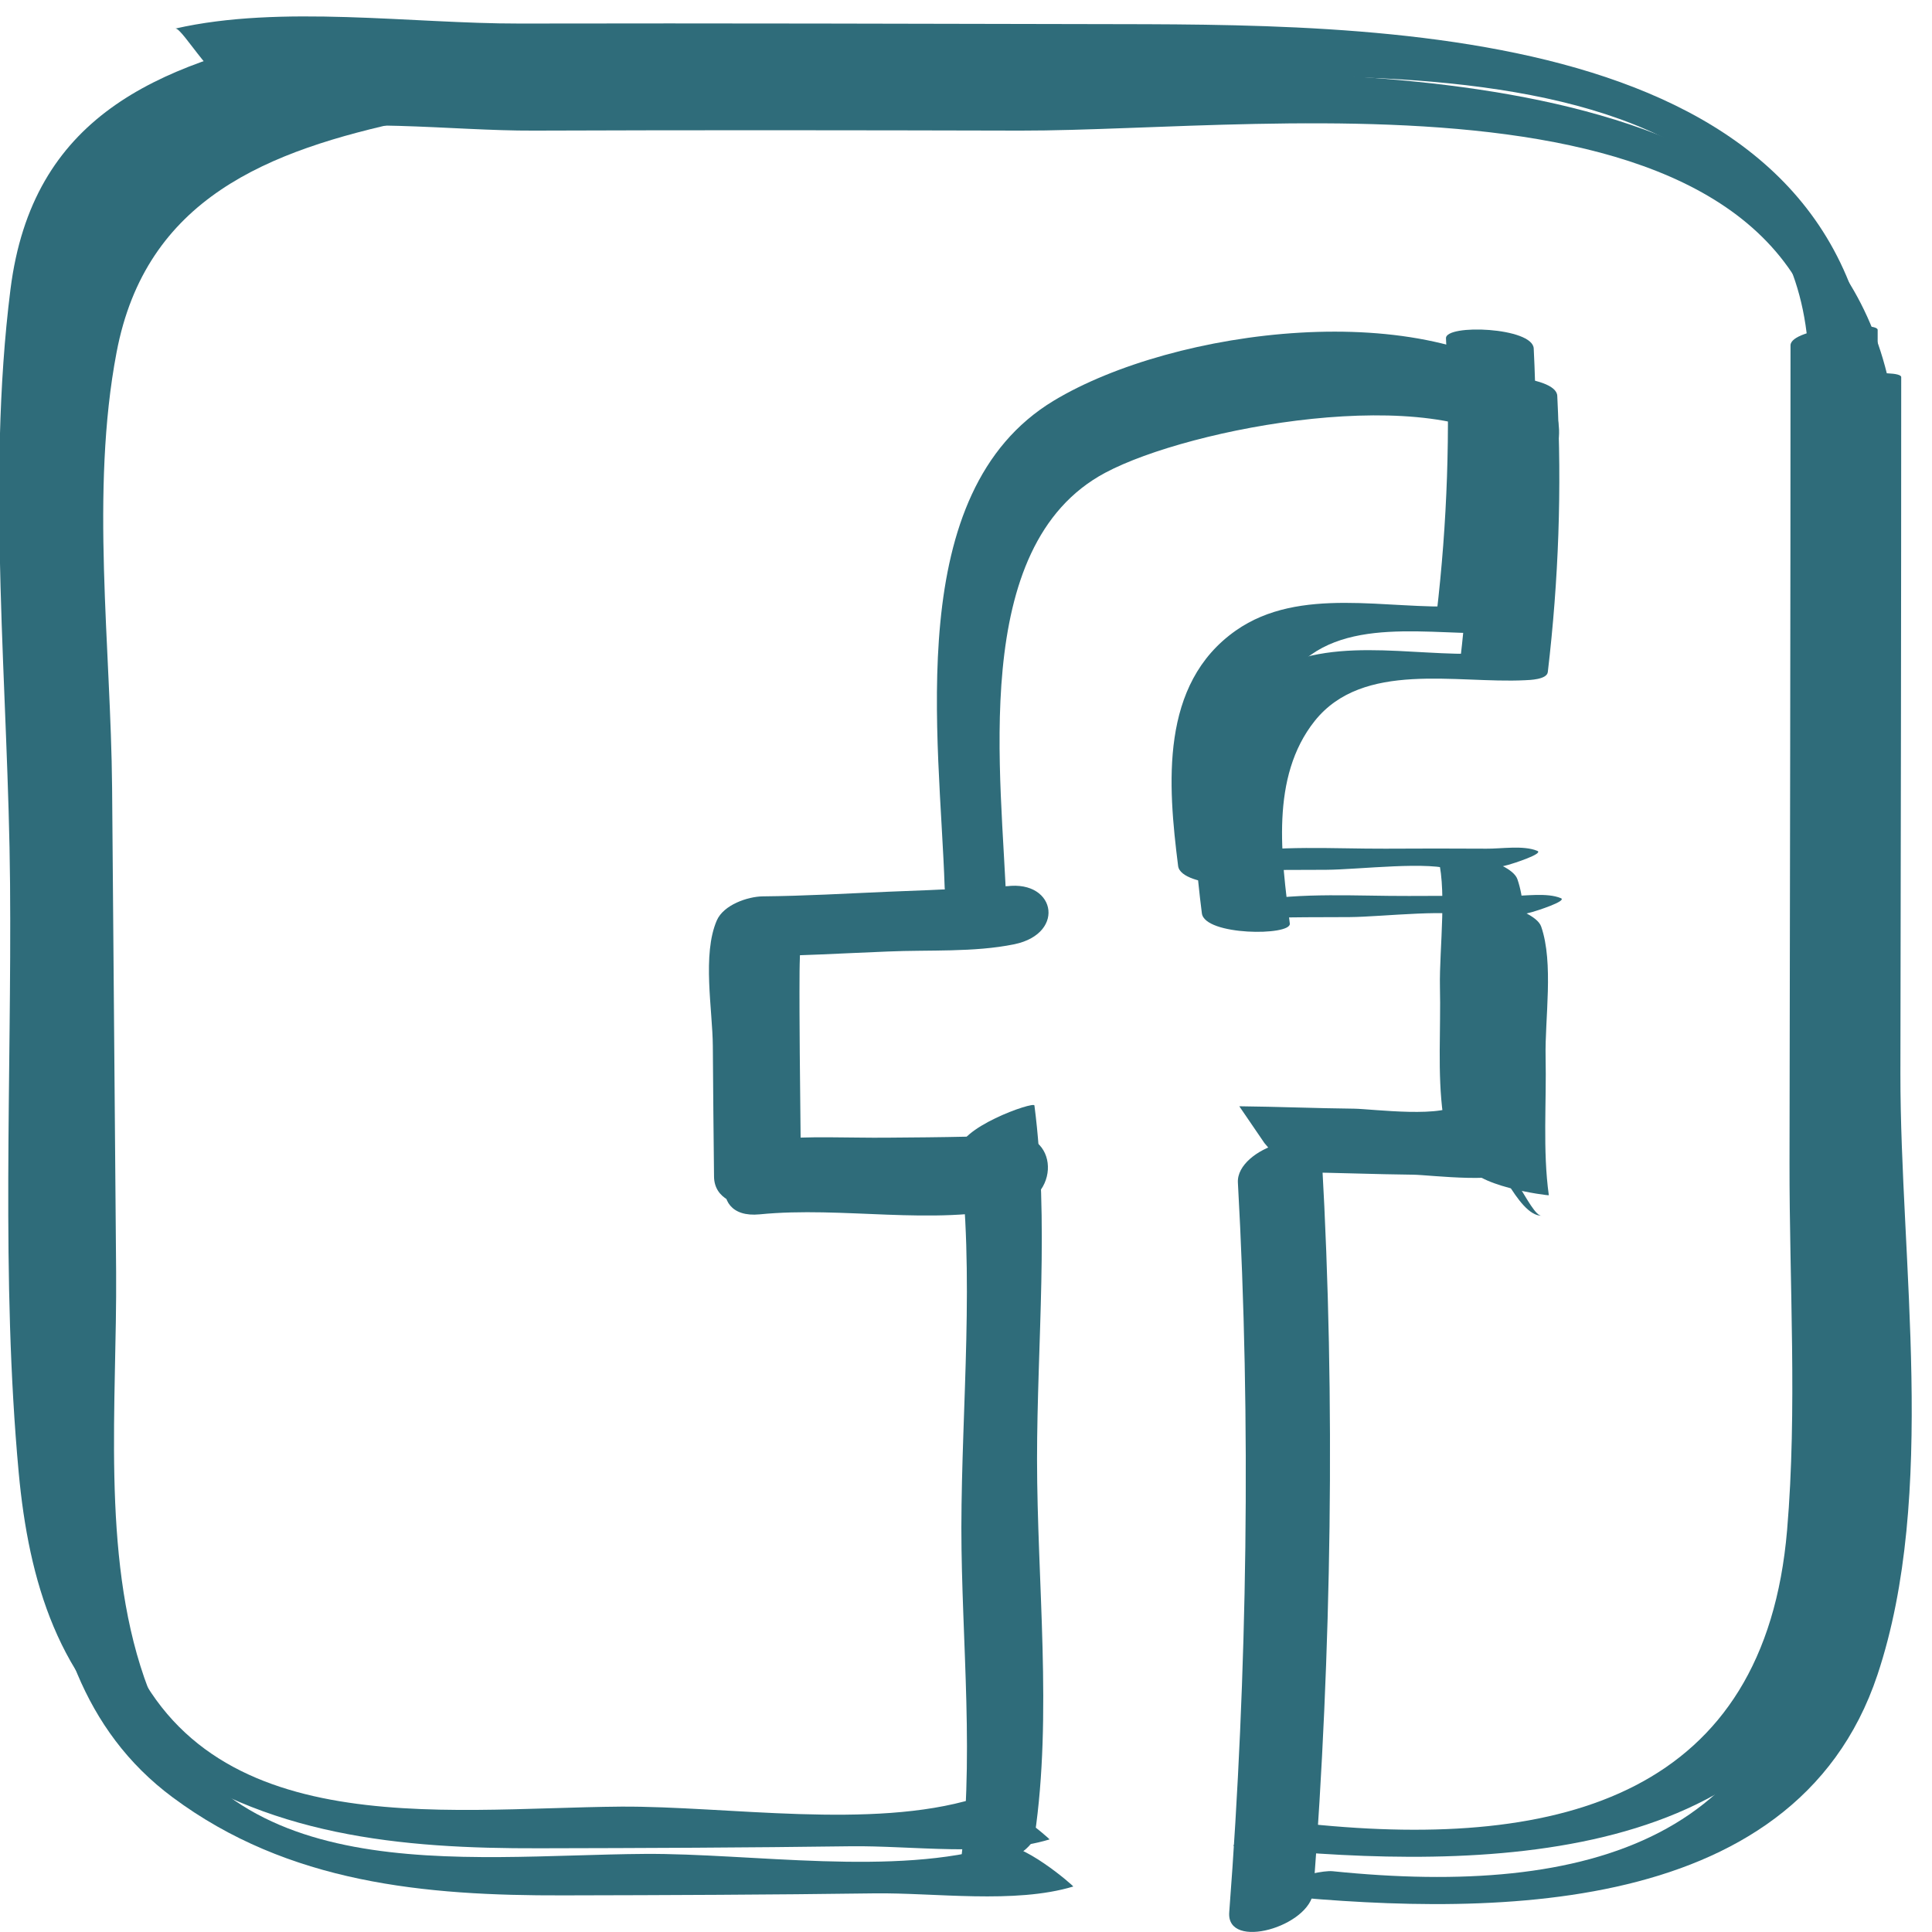
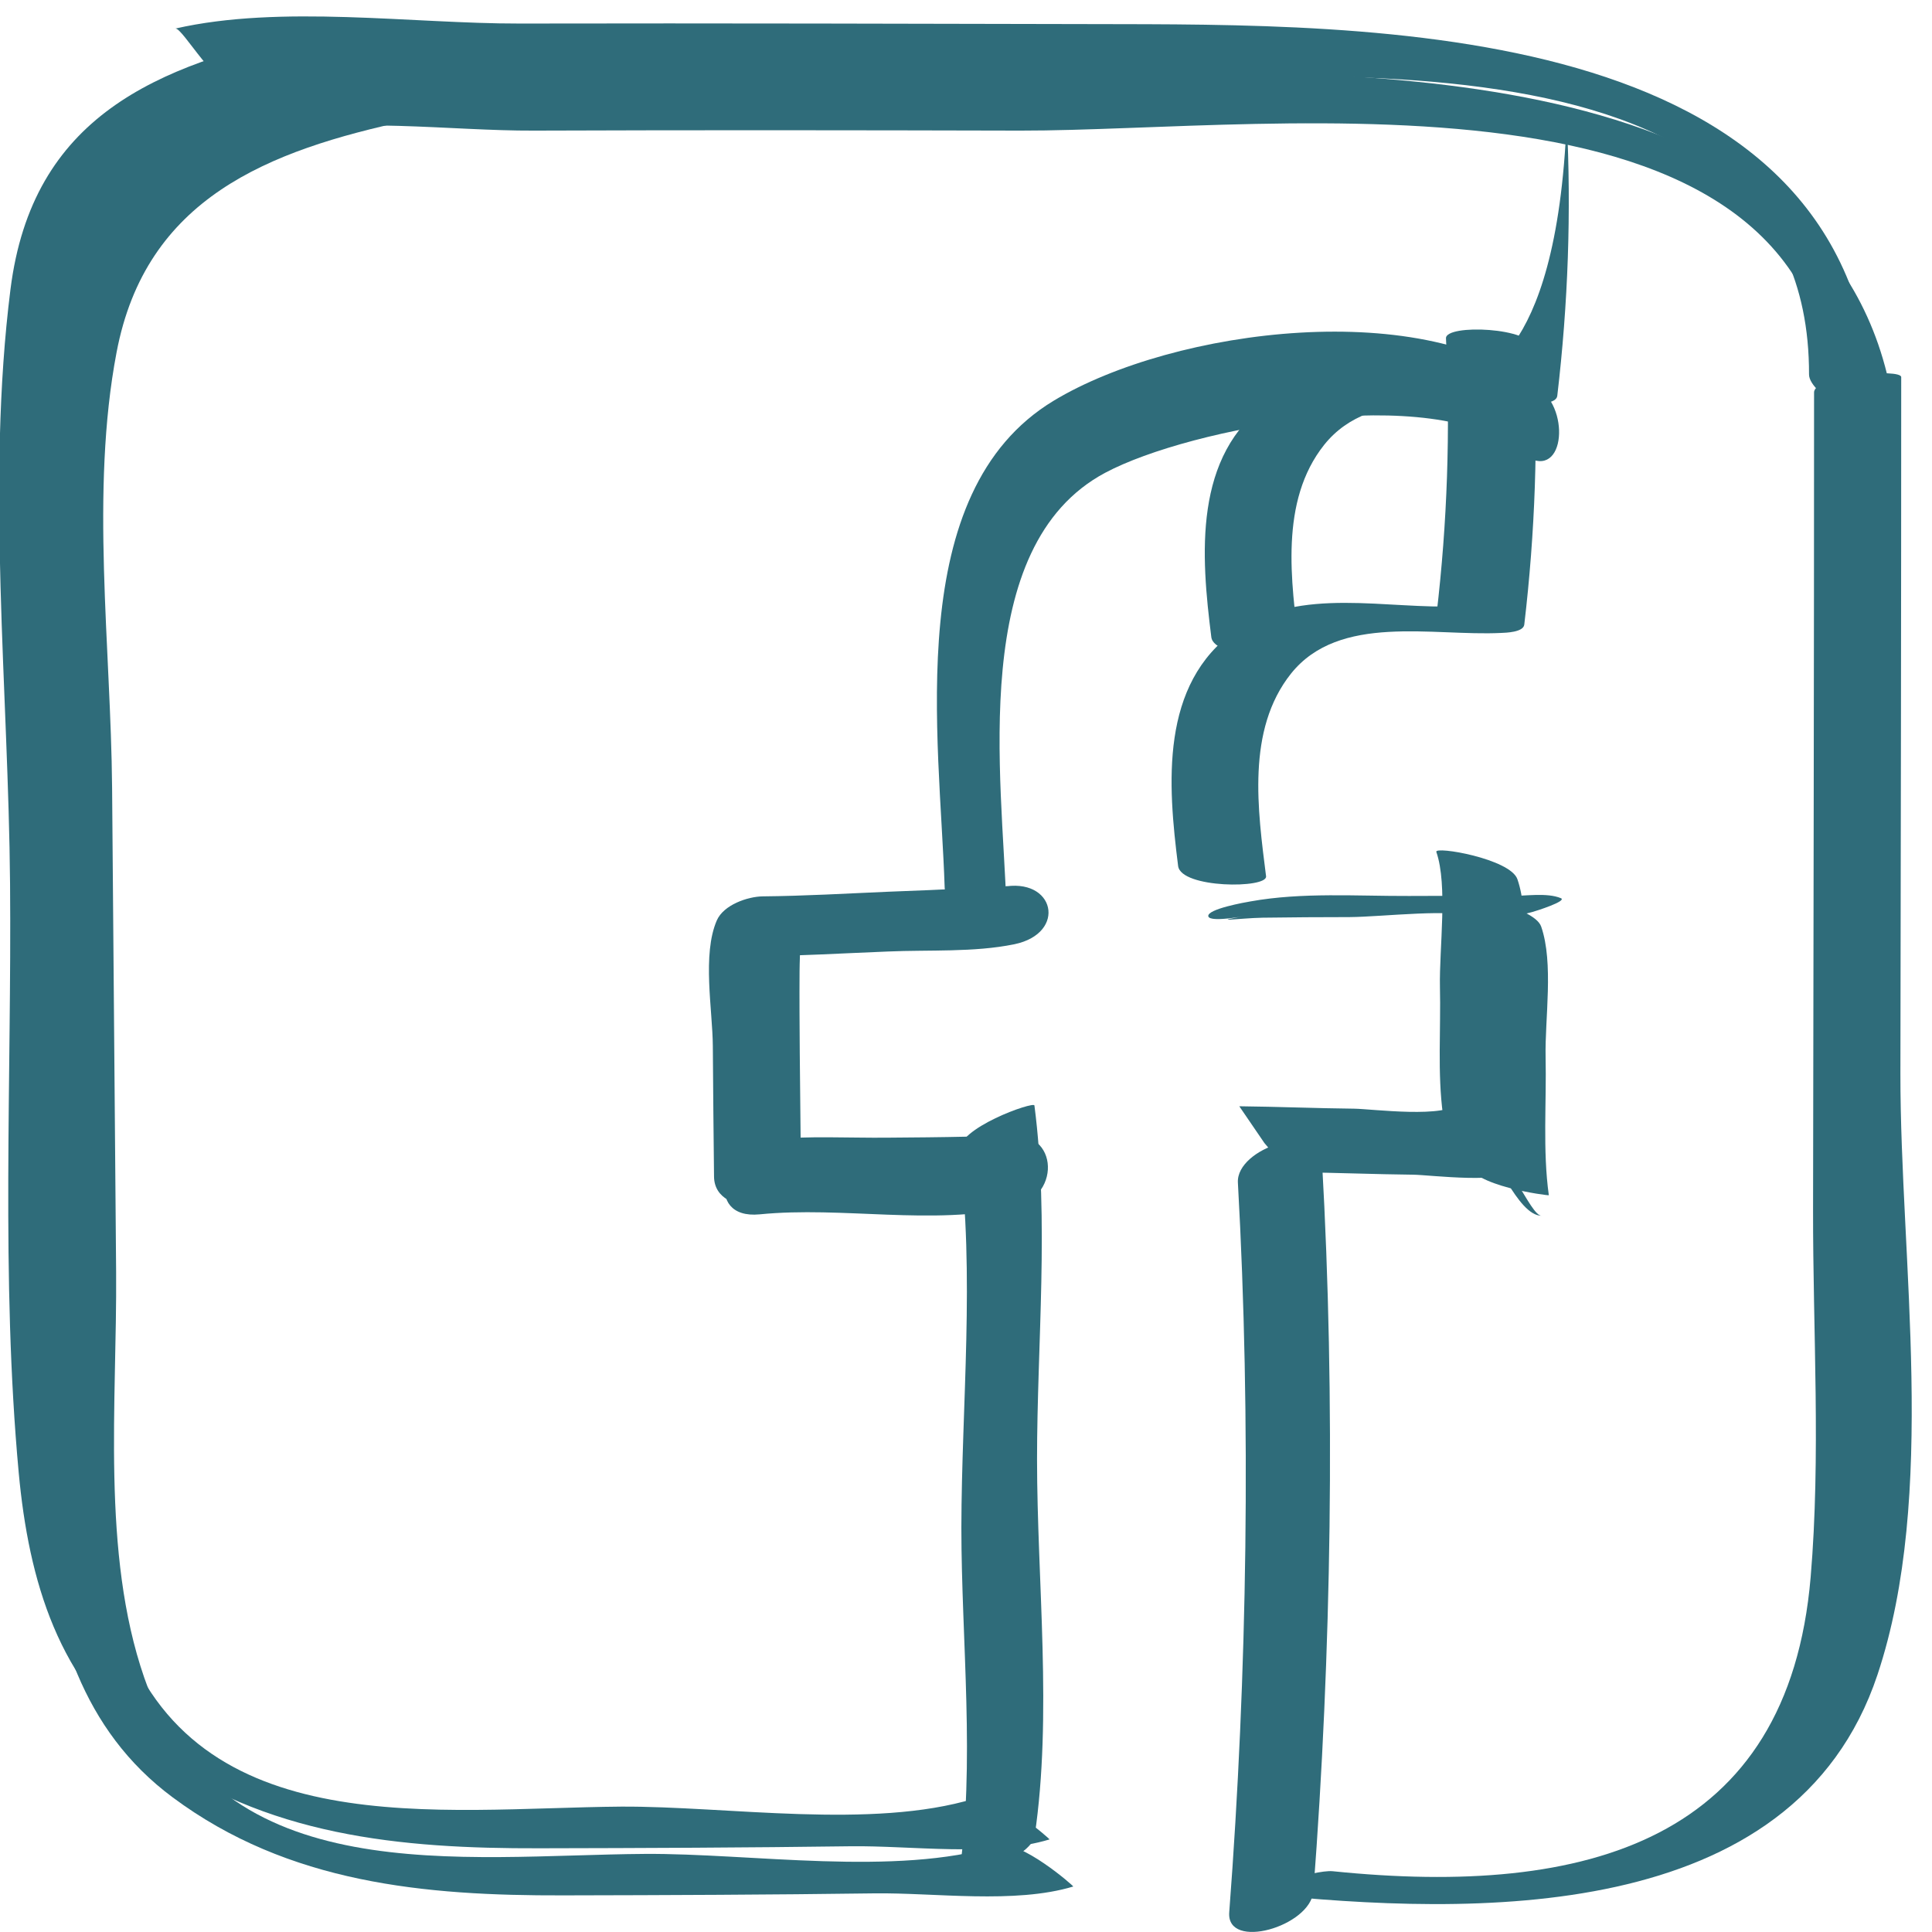
<svg xmlns="http://www.w3.org/2000/svg" xmlns:xlink="http://www.w3.org/1999/xlink" version="1.1" x="0px" y="0px" viewBox="0 0 96 96" style="enable-background:new 0 0 96 96;" xml:space="preserve">
  <style type="text/css">
	.st0{fill:#FFFFFF;}
	.st1{fill:#2F6C7A;}
	.st2{clip-path:url(#SVGID_00000015332459580777269920000013975133586990515864_);fill:#FFFFFF;}
	.st3{clip-path:url(#SVGID_00000160912955008363349840000002015671297672016805_);fill:#2F6C7A;}
	.st4{fill:none;stroke:#2F6C7A;stroke-width:4;stroke-miterlimit:10;}
	.st5{clip-path:url(#SVGID_00000095320477375010177430000010376737592841514430_);fill:#2F6C7A;}
	.st6{clip-path:url(#SVGID_00000074435965718075109500000007849791721787339405_);fill:#2F6C7A;}
	.st7{clip-path:url(#SVGID_00000103972959814790231200000002164911231339588992_);fill:#2F6C7A;}
	.st8{clip-path:url(#SVGID_00000079487942046117613000000009235805846832513447_);fill:#2F6C7A;}
	.st9{clip-path:url(#SVGID_00000075141708672387046120000002952745034554812863_);fill:#2F6C7A;}
	.st10{clip-path:url(#SVGID_00000085957186424506178820000007178539194304648859_);fill:#2F6C7A;}
</style>
  <g id="Ebene_2">
</g>
  <g id="Ebene_1">
</g>
  <g id="Ebene_3">
    <g>
      <defs>
        <rect id="SVGID_00000087388105618404666850000011086580179561137060_" x="-0.04" y="0.82" width="95.04" height="95.18" />
      </defs>
      <clipPath id="SVGID_00000088841777042465239970000006840358340079689875_">
        <use xlink:href="#SVGID_00000087388105618404666850000011086580179561137060_" style="overflow:visible;" />
      </clipPath>
-       <path style="clip-path:url(#SVGID_00000088841777042465239970000006840358340079689875_);fill:#2F6C7A;" d="M73.02,19.16    c0.22,4.62,0.07,9.13-0.47,13.72c0.38-0.14,0.76-0.27,1.15-0.41c-3.55,0.18-7.93-1.02-11.11,1.21c-3.79,2.66-3.38,7.66-2.87,11.7    c0.14,1.12,4.45,1.13,4.37,0.51c-0.41-3.27-0.99-7.27,1.24-10.07c2.4-3,7.03-1.85,10.44-2.02c0.23-0.01,1.1-0.03,1.14-0.41    c0.54-4.59,0.7-9.11,0.47-13.72C77.34,18.61,72.99,18.44,73.02,19.16" />
+       <path style="clip-path:url(#SVGID_00000088841777042465239970000006840358340079689875_);fill:#2F6C7A;" d="M73.02,19.16    c0.38-0.14,0.76-0.27,1.15-0.41c-3.55,0.18-7.93-1.02-11.11,1.21c-3.79,2.66-3.38,7.66-2.87,11.7    c0.14,1.12,4.45,1.13,4.37,0.51c-0.41-3.27-0.99-7.27,1.24-10.07c2.4-3,7.03-1.85,10.44-2.02c0.23-0.01,1.1-0.03,1.14-0.41    c0.54-4.59,0.7-9.11,0.47-13.72C77.34,18.61,72.99,18.44,73.02,19.16" />
      <path style="clip-path:url(#SVGID_00000088841777042465239970000006840358340079689875_);fill:#2F6C7A;" d="M37.75,60.34    c4.12-0.41,8.57,0.57,12.61-0.35c2.52-0.57,2.2-4.15-0.59-3.51c0.66-0.15,0.12-0.03-0.21-0.04c-0.5-0.01-1,0.03-1.5,0.04    c-1.32,0.03-2.63,0.04-3.95,0.05c-1.93,0.02-3.93-0.1-5.86,0.09C35.9,56.87,34.89,60.62,37.75,60.34" />
      <path style="clip-path:url(#SVGID_00000088841777042465239970000006840358340079689875_);fill:#2F6C7A;" d="M47.66,57.24    c0.79,6.04,0.12,12.59,0.11,18.67c0,5.59,0.7,11.75-0.12,17.3c-0.06,0.42,3.6-0.88,3.76-1.98c0.89-6,0.12-12.67,0.12-18.72    c0-5.72,0.61-11.89-0.13-17.58C51.38,54.71,47.5,56.07,47.66,57.24" />
      <path style="clip-path:url(#SVGID_00000088841777042465239970000006840358340079689875_);fill:#2F6C7A;" d="M61.51,58.76    c0.66,11.82,0.47,24.46-0.43,36.26c-0.15,1.92,4.04,0.71,4.18-1.04c0.9-11.8,1.1-24.44,0.43-36.26    C65.58,55.71,61.42,57.03,61.51,58.76" />
      <path style="clip-path:url(#SVGID_00000088841777042465239970000006840358340079689875_);fill:#2F6C7A;" d="M76.6,60.41    c-0.58,0-1.71-3.28-2.93-3.28C74.26,57.13,75.38,60.41,76.6,60.41" />
      <path style="clip-path:url(#SVGID_00000088841777042465239970000006840358340079689875_);fill:#2F6C7A;" d="M65.68,60.6    c-0.58,0-1.71-3.28-2.93-3.28C63.34,57.32,64.46,60.6,65.68,60.6" />
      <path style="clip-path:url(#SVGID_00000088841777042465239970000006840358340079689875_);fill:#2F6C7A;" d="M72.55,44.68    c0.58,1.67,0.14,4.8,0.18,6.71c0.05,2.07-0.13,4.29,0.15,6.35c0.16,1.19,4.08,1.68,4.08,1.65c-0.31-2.23-0.11-4.63-0.16-6.87    c-0.04-1.9,0.41-4.66-0.22-6.48C76.22,45.02,72.45,44.38,72.55,44.68" />
      <path style="clip-path:url(#SVGID_00000088841777042465239970000006840358340079689875_);fill:#2F6C7A;" d="M50.01,45.1    c-0.2-6.43-1.94-17.96,4.91-21.61c4.22-2.25,16.37-4.53,20.51-1.09c2.21,1.84,2.67-1.76,1.16-3.01    c-5.66-4.71-18.24-3.09-24.23,0.52c-7.56,4.56-5.66,16.75-5.42,24.19C47.01,46.05,50.1,47.98,50.01,45.1" />
      <path style="clip-path:url(#SVGID_00000088841777042465239970000006840358340079689875_);fill:#2F6C7A;" d="M62.27,45.44    c-2.53,0.45-0.7,0.18,0.47,0.16c1.44-0.02,2.87-0.03,4.31-0.03c1.68-0.01,5.21-0.46,6.38,0.03c0.71,0.3,1.99-0.11,2.7-0.28    c0.19-0.05,1.76-0.55,1.43-0.69c-0.69-0.29-1.81-0.1-2.53-0.11c-1.67-0.01-3.34-0.01-5.02,0c-2.59,0.01-5.31-0.19-7.87,0.27    c-0.24,0.04-2.17,0.38-2.1,0.74C60.12,45.88,62.16,45.46,62.27,45.44" />
      <path style="clip-path:url(#SVGID_00000088841777042465239970000006840358340079689875_);fill:#2F6C7A;" d="M39.8,58.31    c-0.02-1.99-0.04-3.99-0.06-5.98c-0.01-1.36-0.02-2.72-0.01-4.07c0-0.46,0.04-0.94,0.01-1.4c-0.01-0.25,0.17-1.11-0.09-0.52    c-0.76,0.4-1.52,0.8-2.28,1.19c2.25-0.03,4.5-0.16,6.75-0.25c2.04-0.09,4.27,0.05,6.28-0.36c2.65-0.55,2.02-3.38-0.63-2.84    c0.69-0.14,0.28-0.03-0.13-0.02c-0.45,0.01-0.91,0.05-1.36,0.07c-1.39,0.07-2.77,0.13-4.16,0.18c-2.07,0.09-4.15,0.21-6.22,0.23    c-0.75,0.01-1.94,0.42-2.28,1.19c-0.74,1.7-0.21,4.46-0.2,6.25c0.01,2.17,0.04,4.33,0.06,6.49C35.51,60.65,39.81,60.13,39.8,58.31    " />
      <path style="clip-path:url(#SVGID_00000088841777042465239970000006840358340079689875_);fill:#2F6C7A;" d="M16.57,3.95    C8.93,5.59,2.77,8.14,1.69,16.73c-1.21,9.6-0.1,19.89-0.01,29.55c0.08,9.68-0.46,19.6,0.43,29.25c0.5,5.37,1.97,10.44,6.47,13.78    c5.75,4.28,12.54,4.89,19.4,4.87c5.15-0.01,10.31-0.03,15.46-0.1c2.99-0.04,6.98,0.54,9.89-0.34c0.04-0.01-2.64-2.36-3.74-2.03    c-5.11,1.55-12.28,0.37-17.56,0.41c-9.03,0.06-21.16,1.91-24.86-8.75c-2.15-6.21-1.35-13.72-1.4-20.17    c-0.07-8.02-0.13-16.04-0.2-24.06c-0.06-6.98-1.09-14.73,0.22-21.62C7.24,9.85,13.3,7.48,20.31,5.98    C20.25,5.99,17.73,3.7,16.57,3.95" />
      <path style="clip-path:url(#SVGID_00000088841777042465239970000006840358340079689875_);fill:#2F6C7A;" d="M13.16,6.71    c4.1-0.94,9.2-0.2,13.37-0.22c8.06-0.03,16.11-0.02,24.17,0c12.71,0.02,40.41-4.03,40.37,14.46c0,1.02,3.27,2.69,3.27,2.71    C94.38,3.85,71.18,3.57,56.79,3.54C46.86,3.52,36.92,3.5,26.98,3.52C21.66,3.53,15.13,2.57,9.89,3.77    C10.24,3.69,12.02,6.97,13.16,6.71" />
      <path style="clip-path:url(#SVGID_00000088841777042465239970000006840358340079689875_);fill:#2F6C7A;" d="M90.14,19.5    c0,13.54-0.03,27.08-0.05,40.61c-0.01,6.03,0.39,12.24-0.12,18.26c-1.11,13.06-11.06,15.91-23.75,14.61    c-0.91-0.09-4.36,1.04-3.66,1.12c10.51,1.08,26.56,1.62,30.73-10.88c2.99-8.97,1.13-20.57,1.14-29.87    c0.02-11.54,0.04-23.07,0.04-34.61C94.48,18.3,90.14,18.63,90.14,19.5" />
      <path style="clip-path:url(#SVGID_00000088841777042465239970000006840358340079689875_);fill:#2F6C7A;" d="M71.85,16.81    c0.22,4.62,0.07,9.13-0.47,13.72c0.38-0.14,0.76-0.27,1.14-0.41c-3.55,0.18-7.93-1.02-11.11,1.21c-3.79,2.66-3.38,7.66-2.87,11.7    c0.14,1.12,4.45,1.13,4.37,0.51c-0.41-3.27-0.99-7.27,1.24-10.07c2.4-3,7.04-1.85,10.44-2.02c0.23-0.01,1.1-0.03,1.15-0.41    c0.54-4.59,0.7-9.11,0.47-13.72C76.17,16.26,71.82,16.09,71.85,16.81" />
      <path style="clip-path:url(#SVGID_00000088841777042465239970000006840358340079689875_);fill:#2F6C7A;" d="M64.51,58.25    c1.9,0.02,3.81,0.1,5.71,0.12c0.86,0.01,4.64,0.51,5.21-0.31c0.41-0.6-2.87-3.37-2.93-3.28c-0.56,0.82-4.35,0.32-5.21,0.31    c-1.9-0.02-3.81-0.1-5.71-0.12l1.25,1.83C63.19,57.2,63.91,58.25,64.51,58.25" />
      <path style="clip-path:url(#SVGID_00000088841777042465239970000006840358340079689875_);fill:#2F6C7A;" d="M71.37,42.33    c0.58,1.67,0.14,4.8,0.18,6.71c0.05,2.08-0.13,4.29,0.15,6.35c0.16,1.19,4.08,1.68,4.08,1.65c-0.31-2.23-0.11-4.63-0.16-6.87    c-0.04-1.9,0.41-4.66-0.22-6.48C75.05,42.67,71.27,42.03,71.37,42.33" />
-       <path style="clip-path:url(#SVGID_00000088841777042465239970000006840358340079689875_);fill:#2F6C7A;" d="M61.1,43.09    c-2.52,0.45-0.7,0.18,0.47,0.16c1.44-0.02,2.87-0.03,4.31-0.03c1.68-0.01,5.21-0.46,6.38,0.03c0.71,0.3,1.99-0.11,2.7-0.28    c0.19-0.05,1.76-0.55,1.43-0.69c-0.69-0.29-1.81-0.1-2.53-0.11c-1.67-0.01-3.34-0.01-5.02,0c-2.59,0.01-5.31-0.19-7.87,0.27    c-0.24,0.04-2.17,0.38-2.1,0.74C58.94,43.53,60.98,43.11,61.1,43.09" />
      <path style="clip-path:url(#SVGID_00000088841777042465239970000006840358340079689875_);fill:#2F6C7A;" d="M15.4,1.6    C7.75,3.24,1.6,5.79,0.52,14.38c-1.21,9.6-0.1,19.89-0.02,29.55c0.08,9.68-0.46,19.6,0.43,29.25c0.5,5.37,1.97,10.44,6.47,13.79    c5.75,4.28,12.54,4.89,19.4,4.87c5.15-0.01,10.31-0.03,15.47-0.1c2.99-0.04,6.98,0.54,9.88-0.34c0.04-0.01-2.64-2.36-3.73-2.03    c-5.11,1.55-12.28,0.37-17.56,0.4C21.83,89.84,9.7,91.69,6,81.03c-2.15-6.21-1.35-13.72-1.4-20.17    c-0.07-8.02-0.14-16.04-0.2-24.06c-0.06-6.98-1.09-14.73,0.22-21.62C6.07,7.51,12.13,5.13,19.13,3.63    C19.08,3.64,16.56,1.35,15.4,1.6" />
      <path style="clip-path:url(#SVGID_00000088841777042465239970000006840358340079689875_);fill:#2F6C7A;" d="M11.98,4.37    c4.1-0.94,9.2-0.2,13.37-0.22c8.06-0.03,16.11-0.02,24.17,0c12.7,0.02,40.41-4.03,40.37,14.46c0,1.02,3.27,2.69,3.27,2.71    C93.21,1.5,70,1.22,55.62,1.2c-9.94-0.02-19.87-0.05-29.81-0.03C20.48,1.18,13.96,0.22,8.71,1.42C9.07,1.34,10.85,4.63,11.98,4.37    " />
-       <path style="clip-path:url(#SVGID_00000088841777042465239970000006840358340079689875_);fill:#2F6C7A;" d="M88.97,17.16    c0,13.54-0.03,27.08-0.05,40.61c-0.01,6.03,0.39,12.24-0.12,18.26c-1.11,13.06-11.06,15.91-23.75,14.6    c-0.91-0.09-4.36,1.04-3.66,1.12c10.51,1.08,26.56,1.62,30.73-10.88c2.99-8.97,1.12-20.57,1.14-29.87    c0.02-11.54,0.04-23.07,0.04-34.61C93.3,15.95,88.97,16.28,88.97,17.16" />
    </g>
  </g>
</svg>